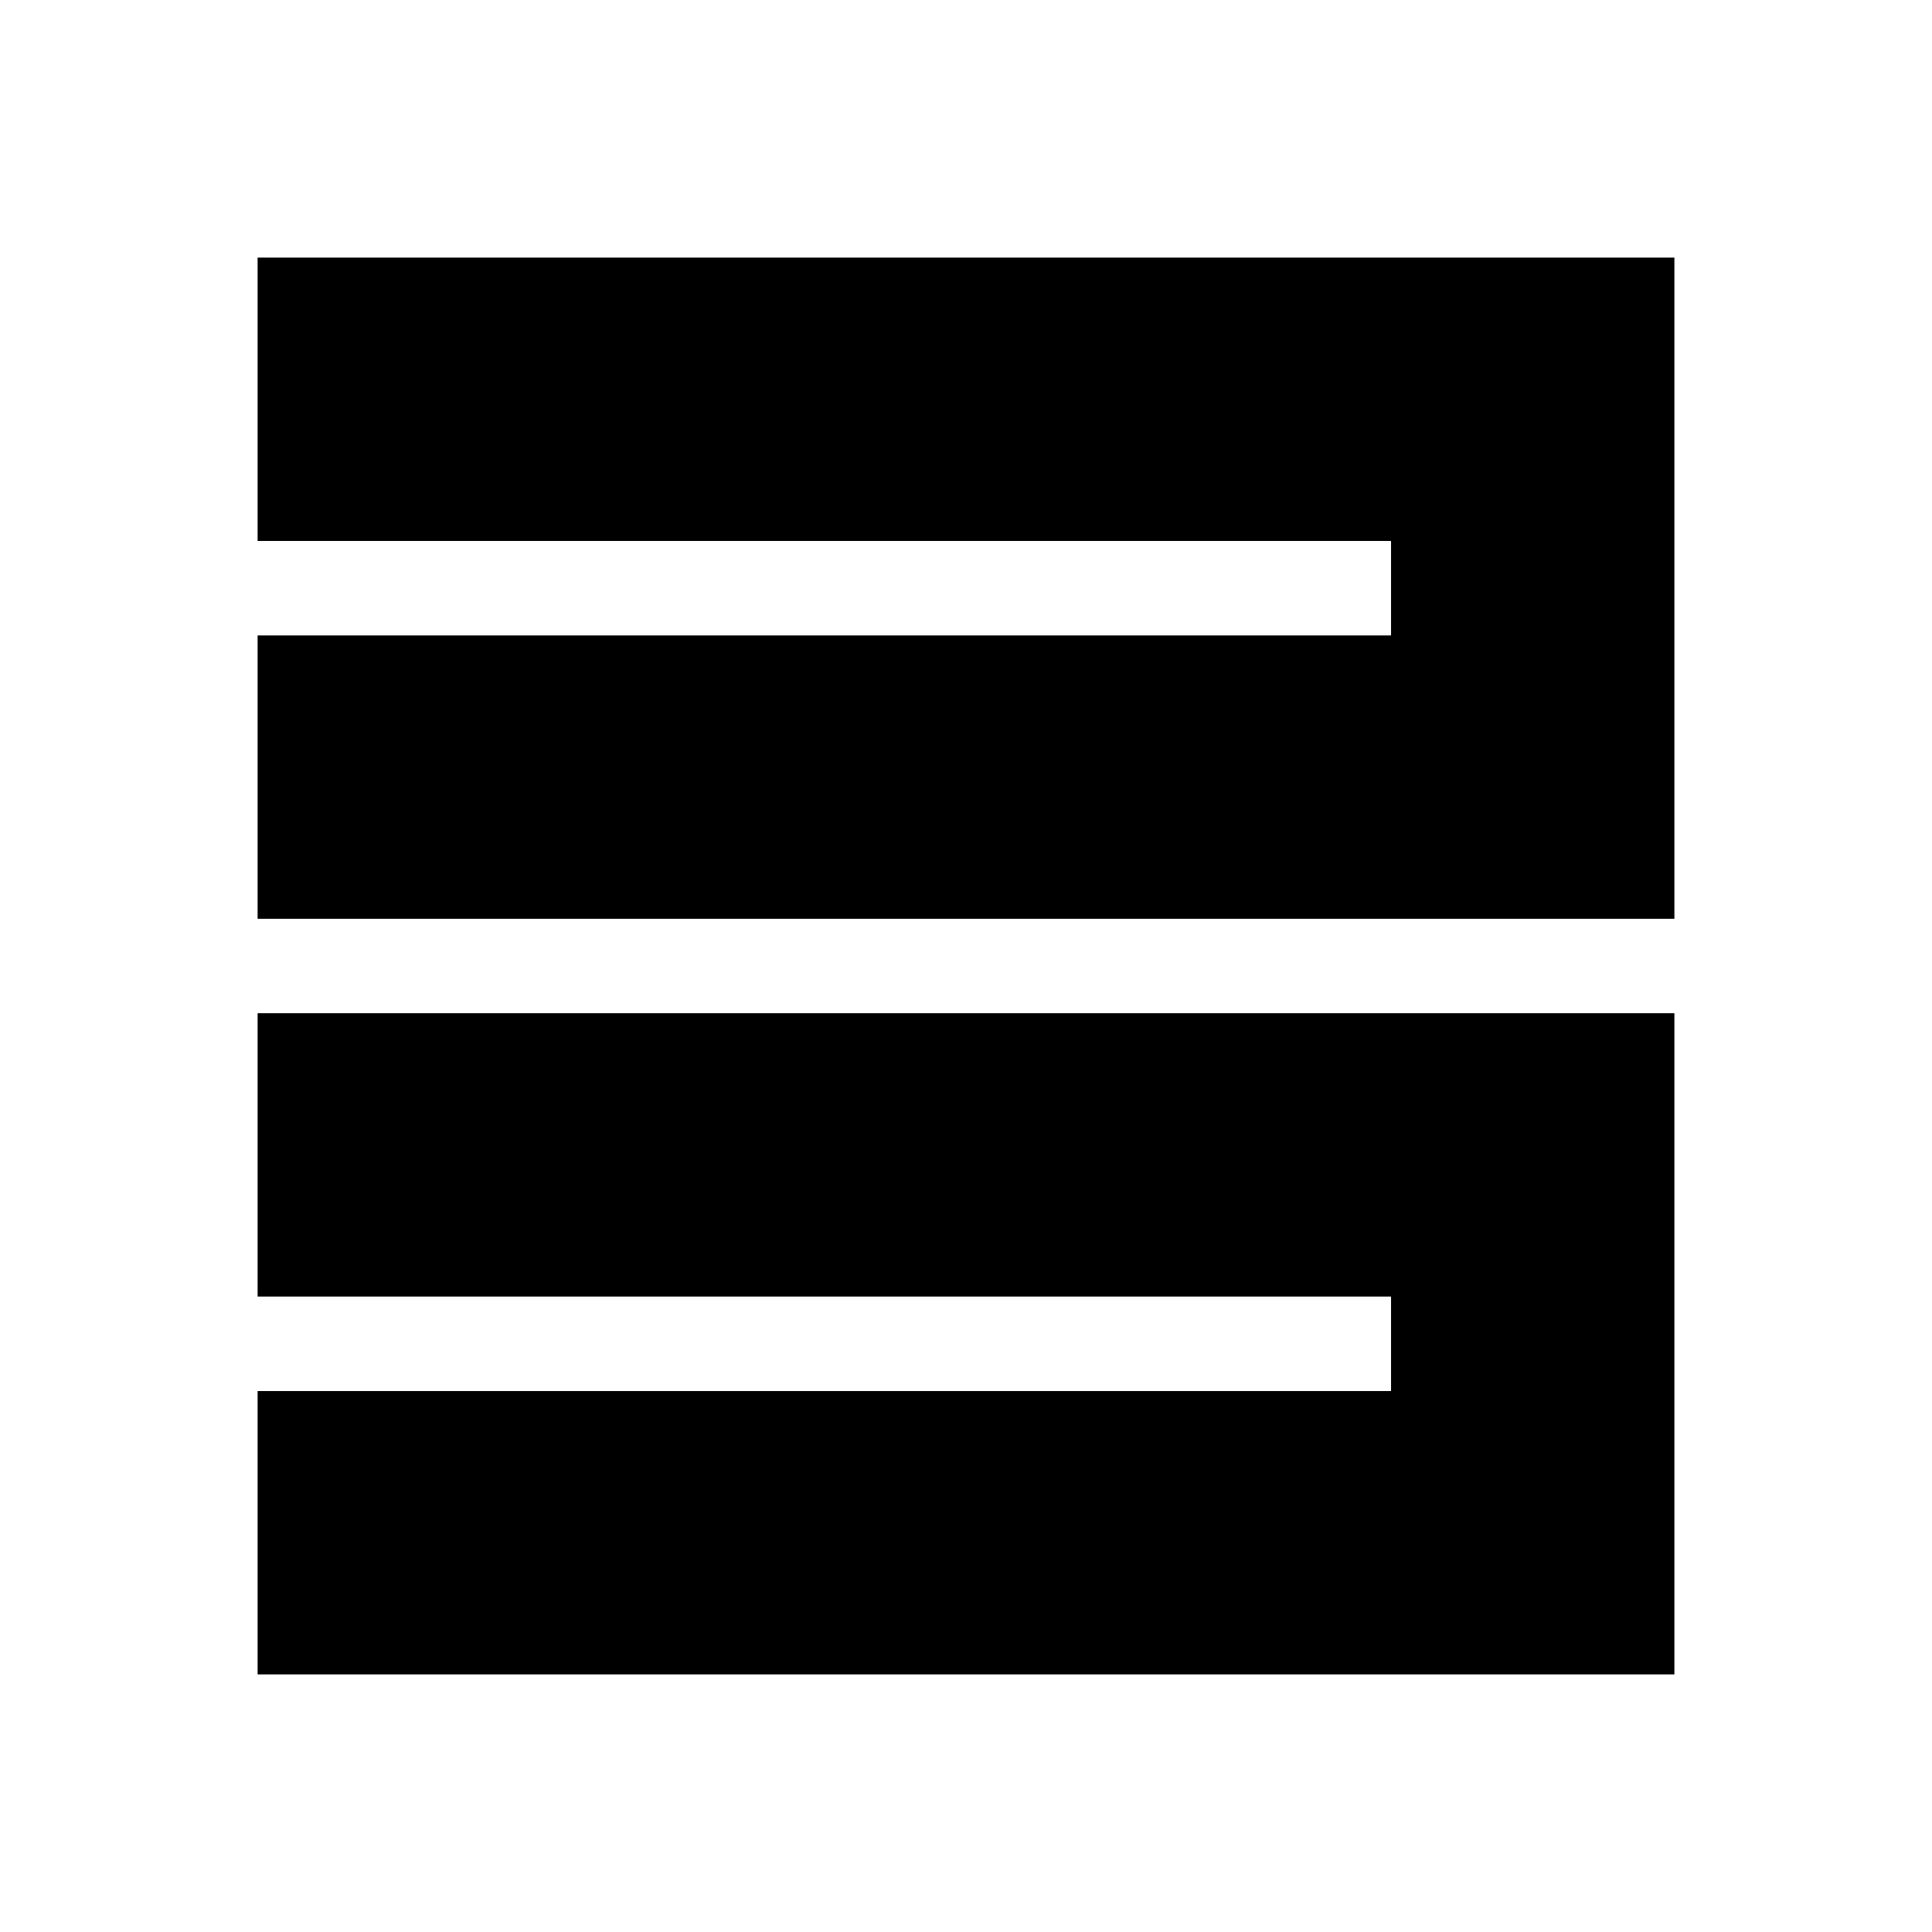
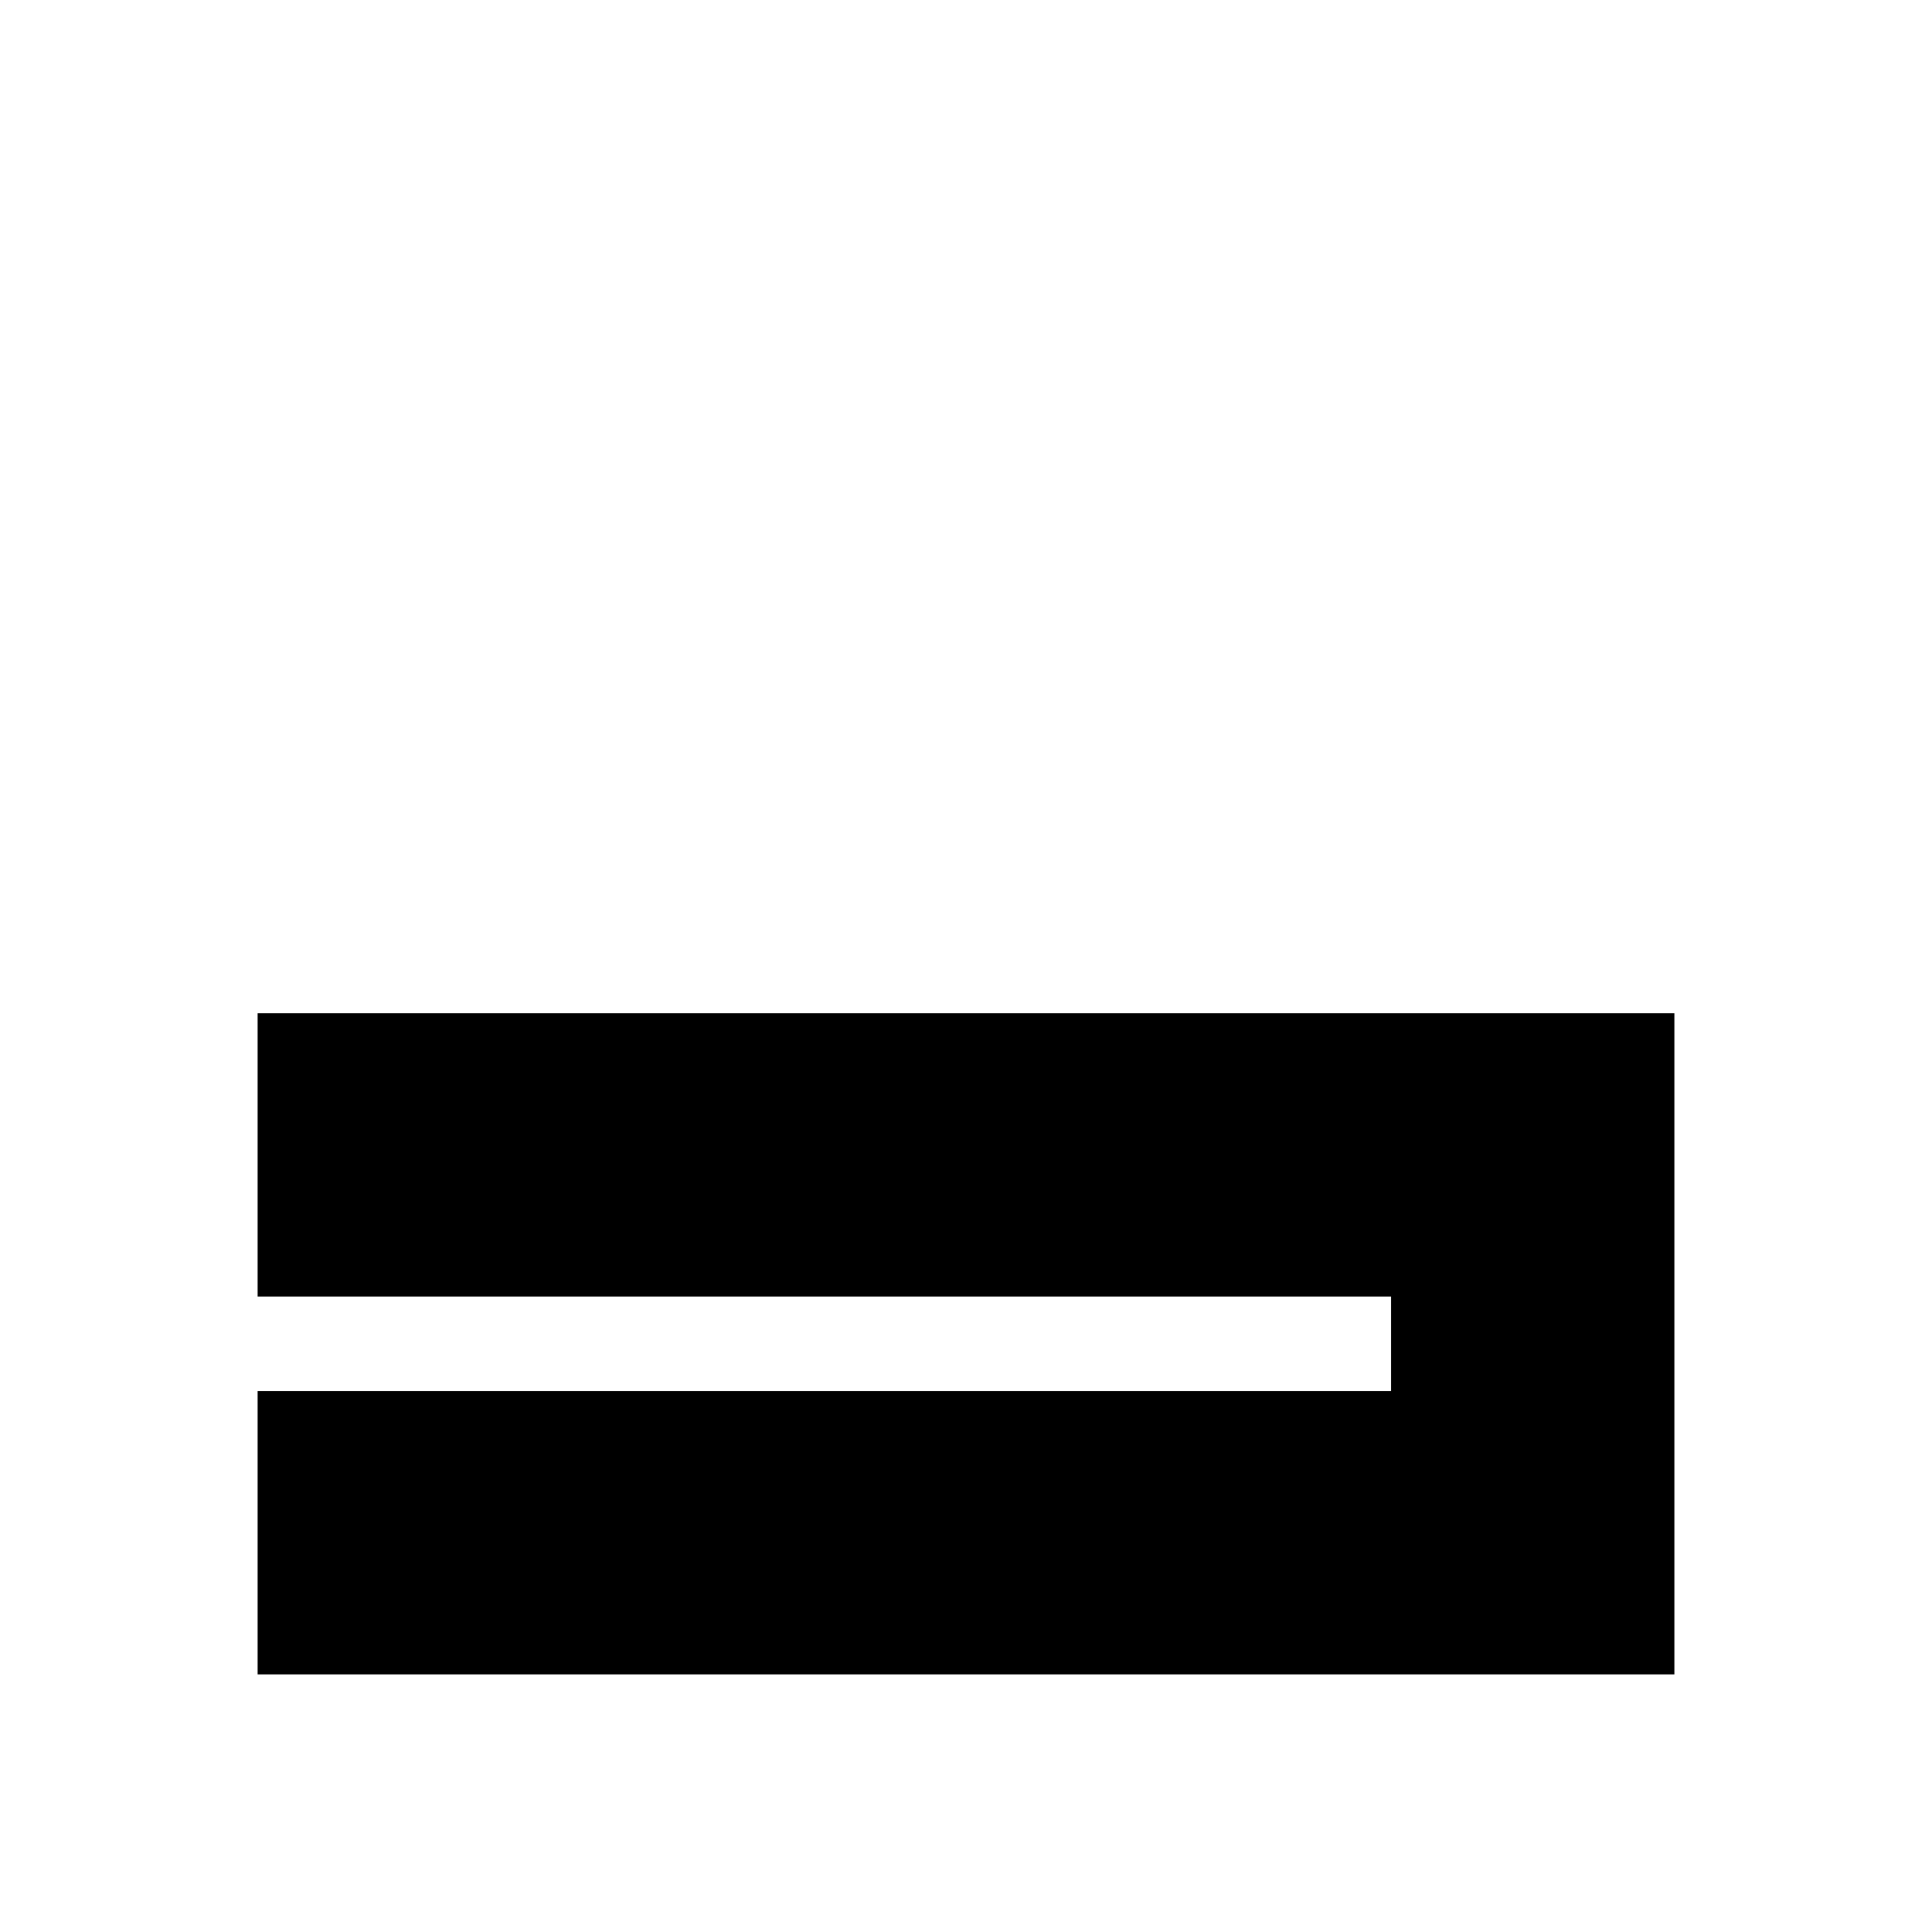
<svg xmlns="http://www.w3.org/2000/svg" width="30" height="30" viewBox="0 0 30 30" fill="none">
-   <rect width="30" height="30" fill="white" />
-   <path d="M26 4V14.267L4 14.267V9.867L21.6 9.867V8.4L4 8.4V4H26Z" fill="black" />
  <path d="M26 15.733V26L4 26V21.6L21.6 21.6V20.133L4 20.133V15.733H26Z" fill="black" />
</svg>